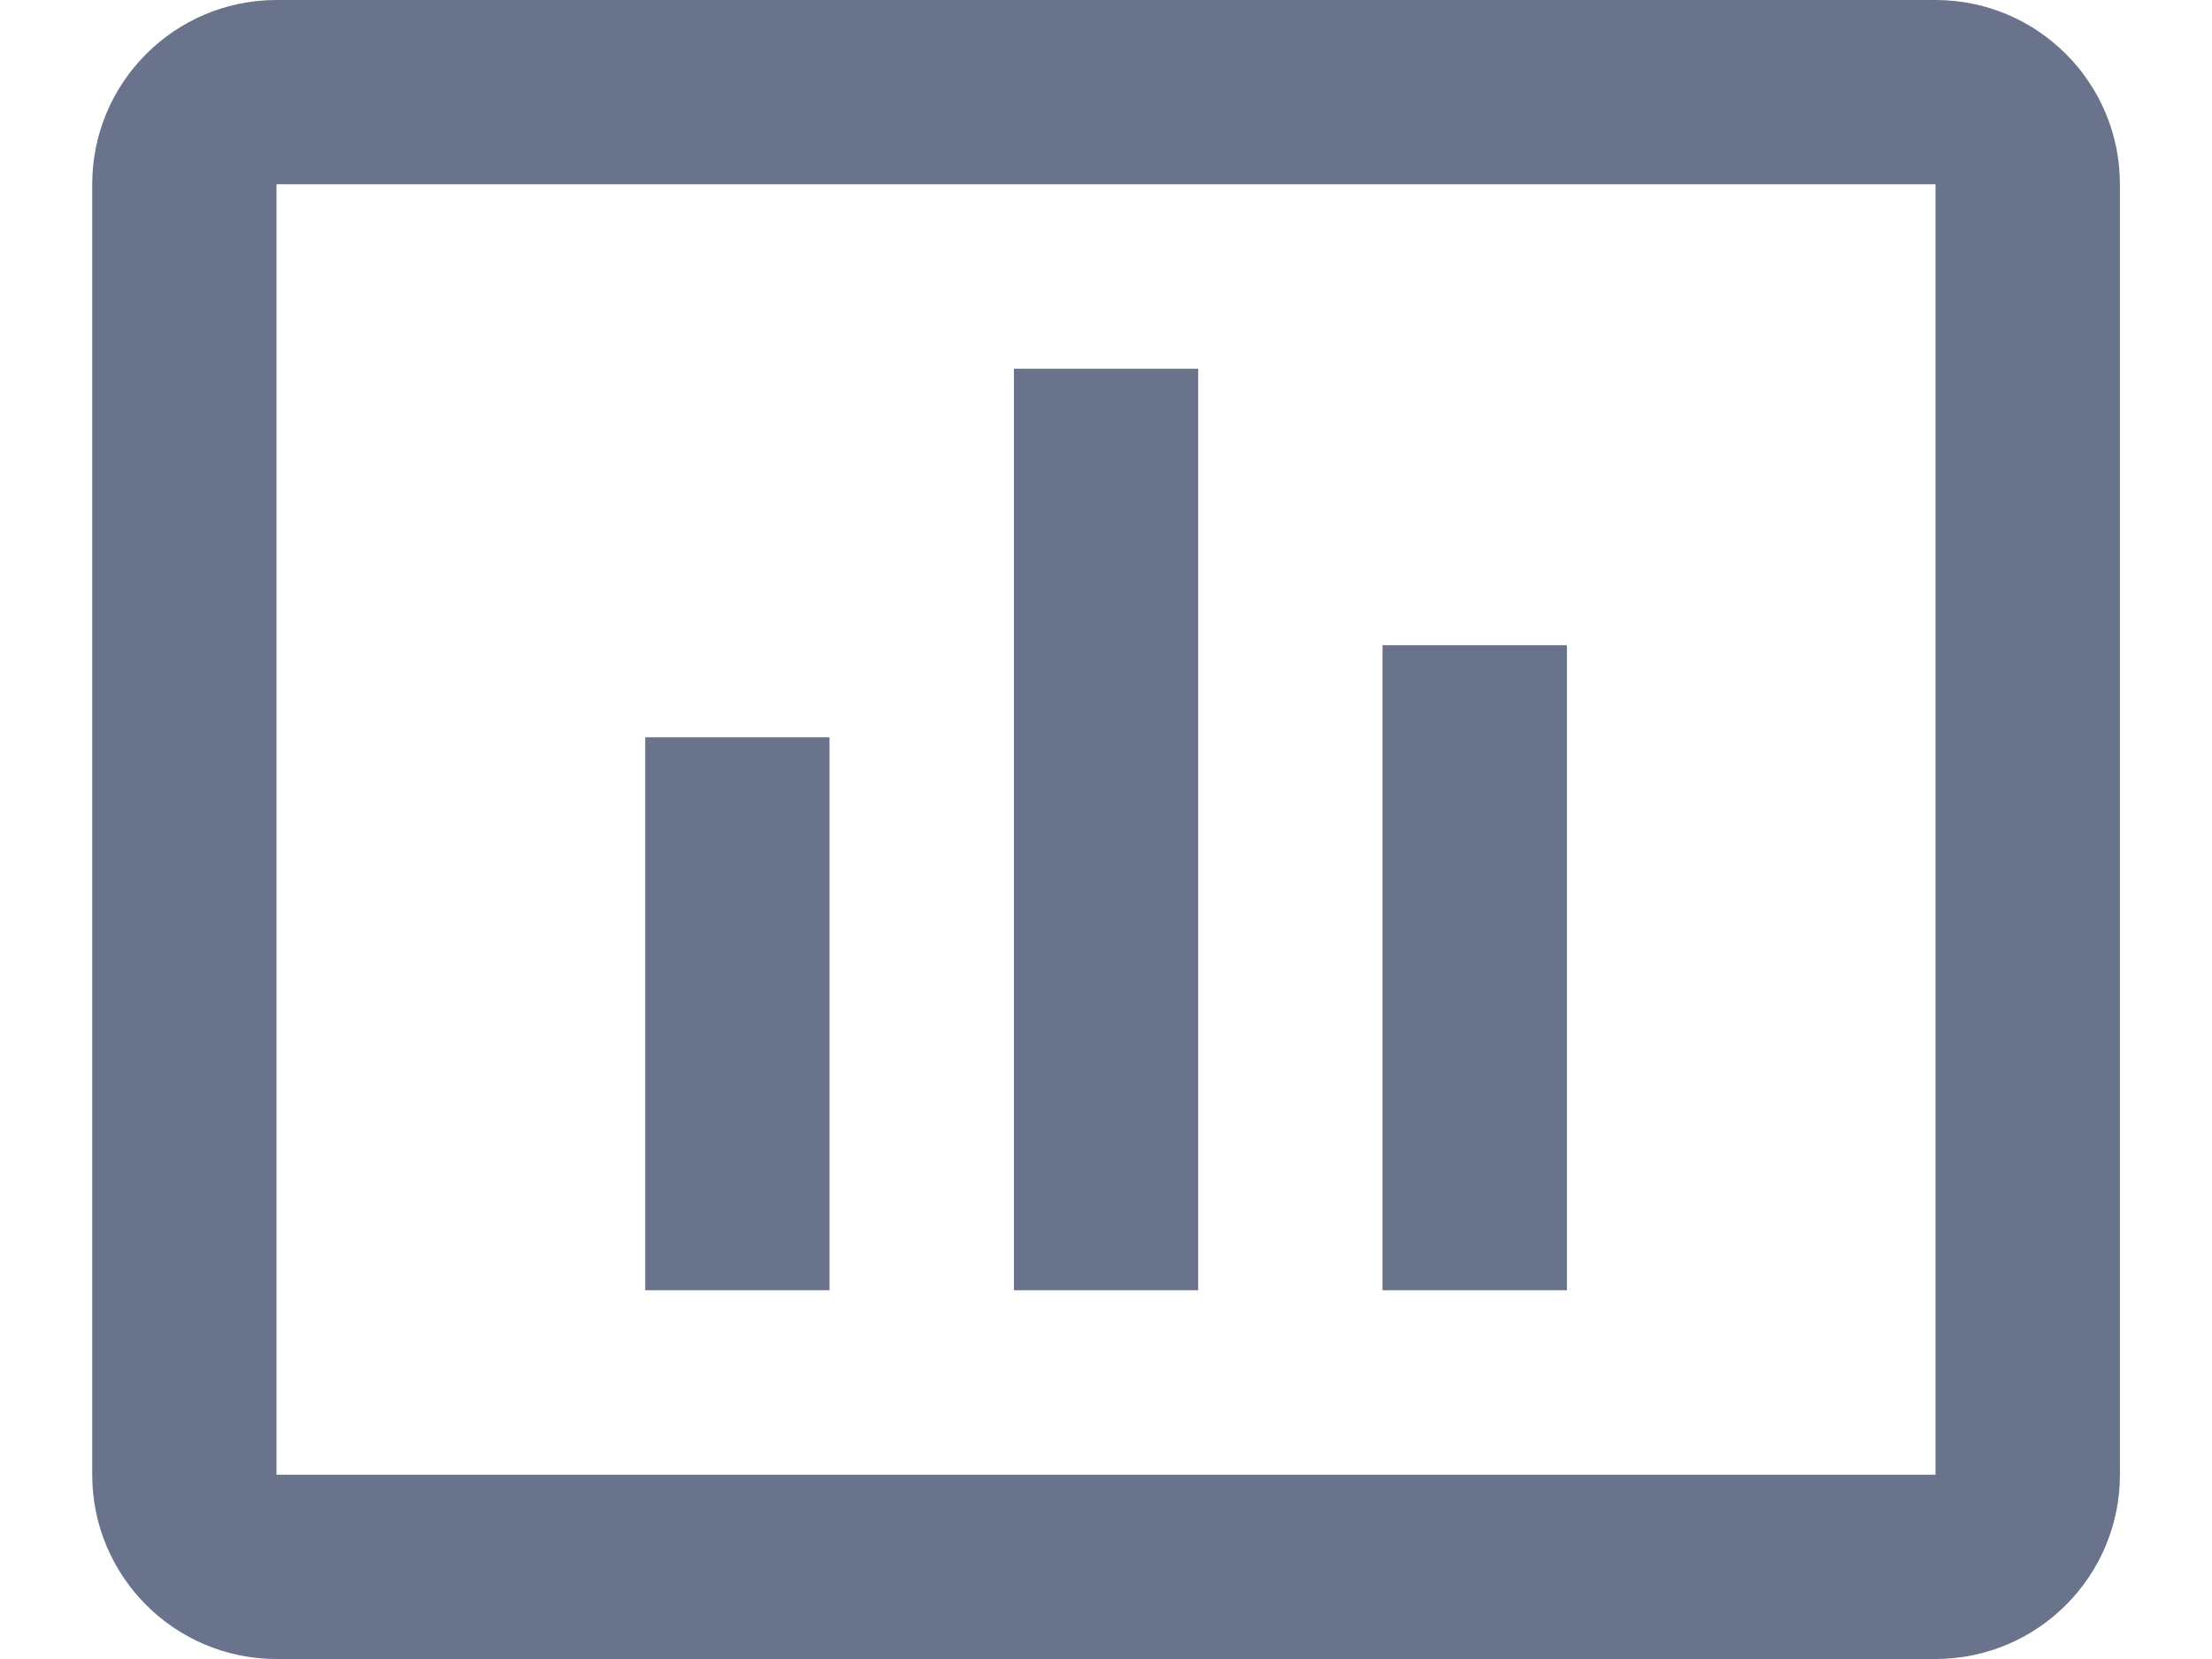
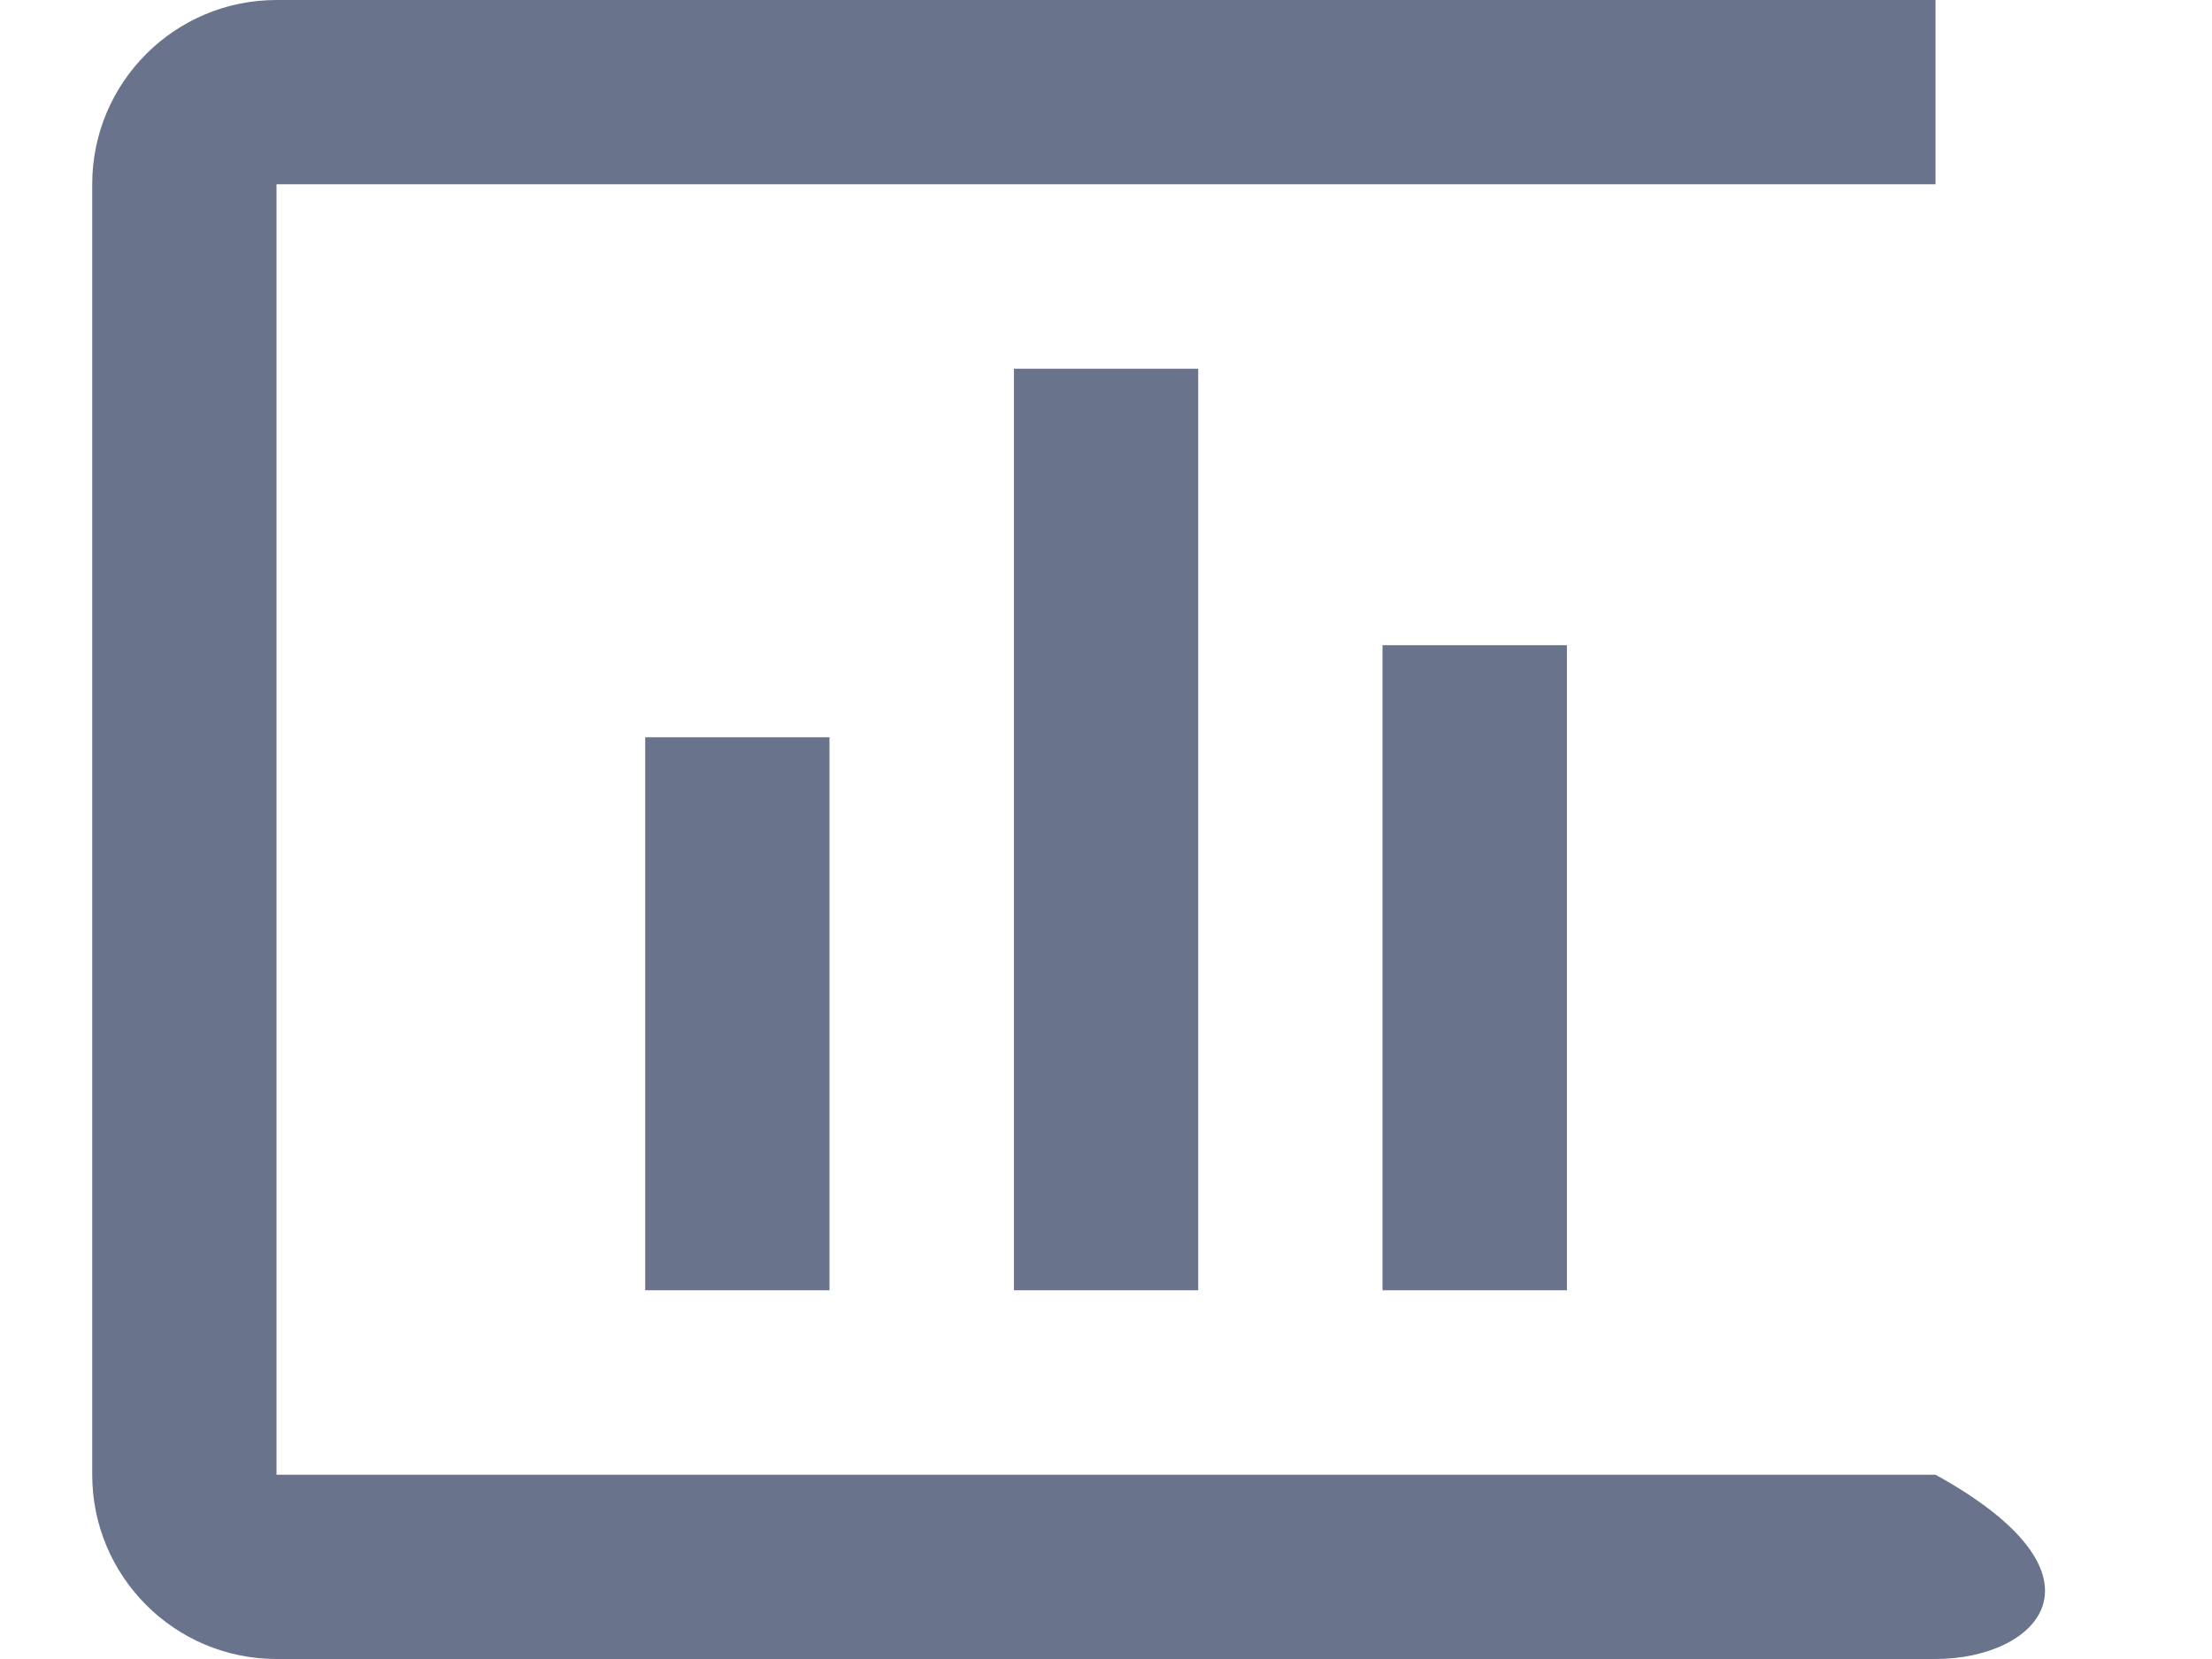
<svg xmlns="http://www.w3.org/2000/svg" width="16" height="12" viewBox="0 0 16 12" fill="none">
-   <path fill-rule="evenodd" clip-rule="evenodd" d="M2 0H14C14.737 0 15.334 0.597 15.334 1.333V10.667C15.334 11.403 14.737 12 14 12H2C1.264 12 0.667 11.403 0.667 10.667V1.333C0.667 0.597 1.264 0 2 0ZM2 1.333V10.667H14V1.333H2ZM4.667 9.333H6V5.333H4.667V9.333ZM8.667 9.333H7.334V2.667H8.667V9.333ZM10 9.333H11.334V4.667H10V9.333Z" fill="#69748C" />
+   <path fill-rule="evenodd" clip-rule="evenodd" d="M2 0H14V10.667C15.334 11.403 14.737 12 14 12H2C1.264 12 0.667 11.403 0.667 10.667V1.333C0.667 0.597 1.264 0 2 0ZM2 1.333V10.667H14V1.333H2ZM4.667 9.333H6V5.333H4.667V9.333ZM8.667 9.333H7.334V2.667H8.667V9.333ZM10 9.333H11.334V4.667H10V9.333Z" fill="#69748C" />
</svg>